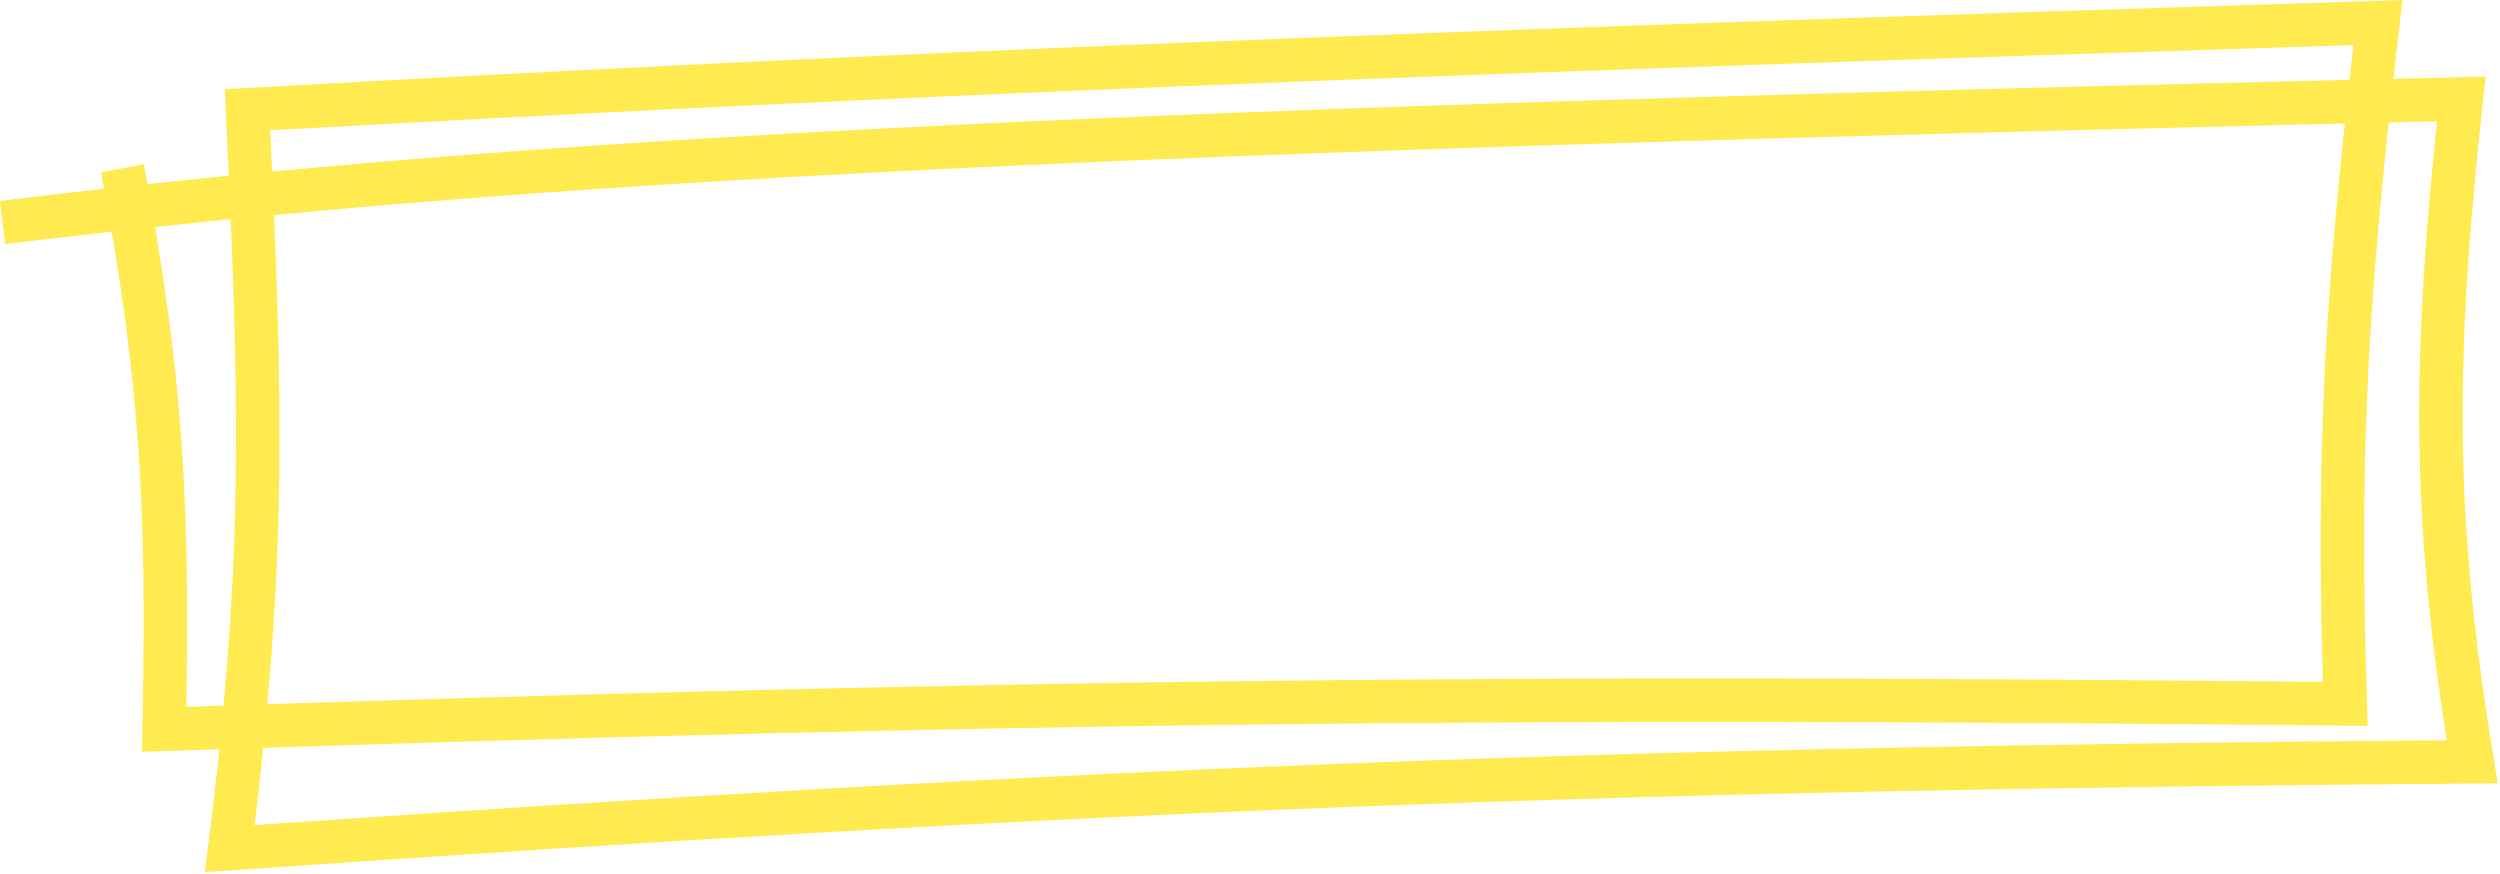
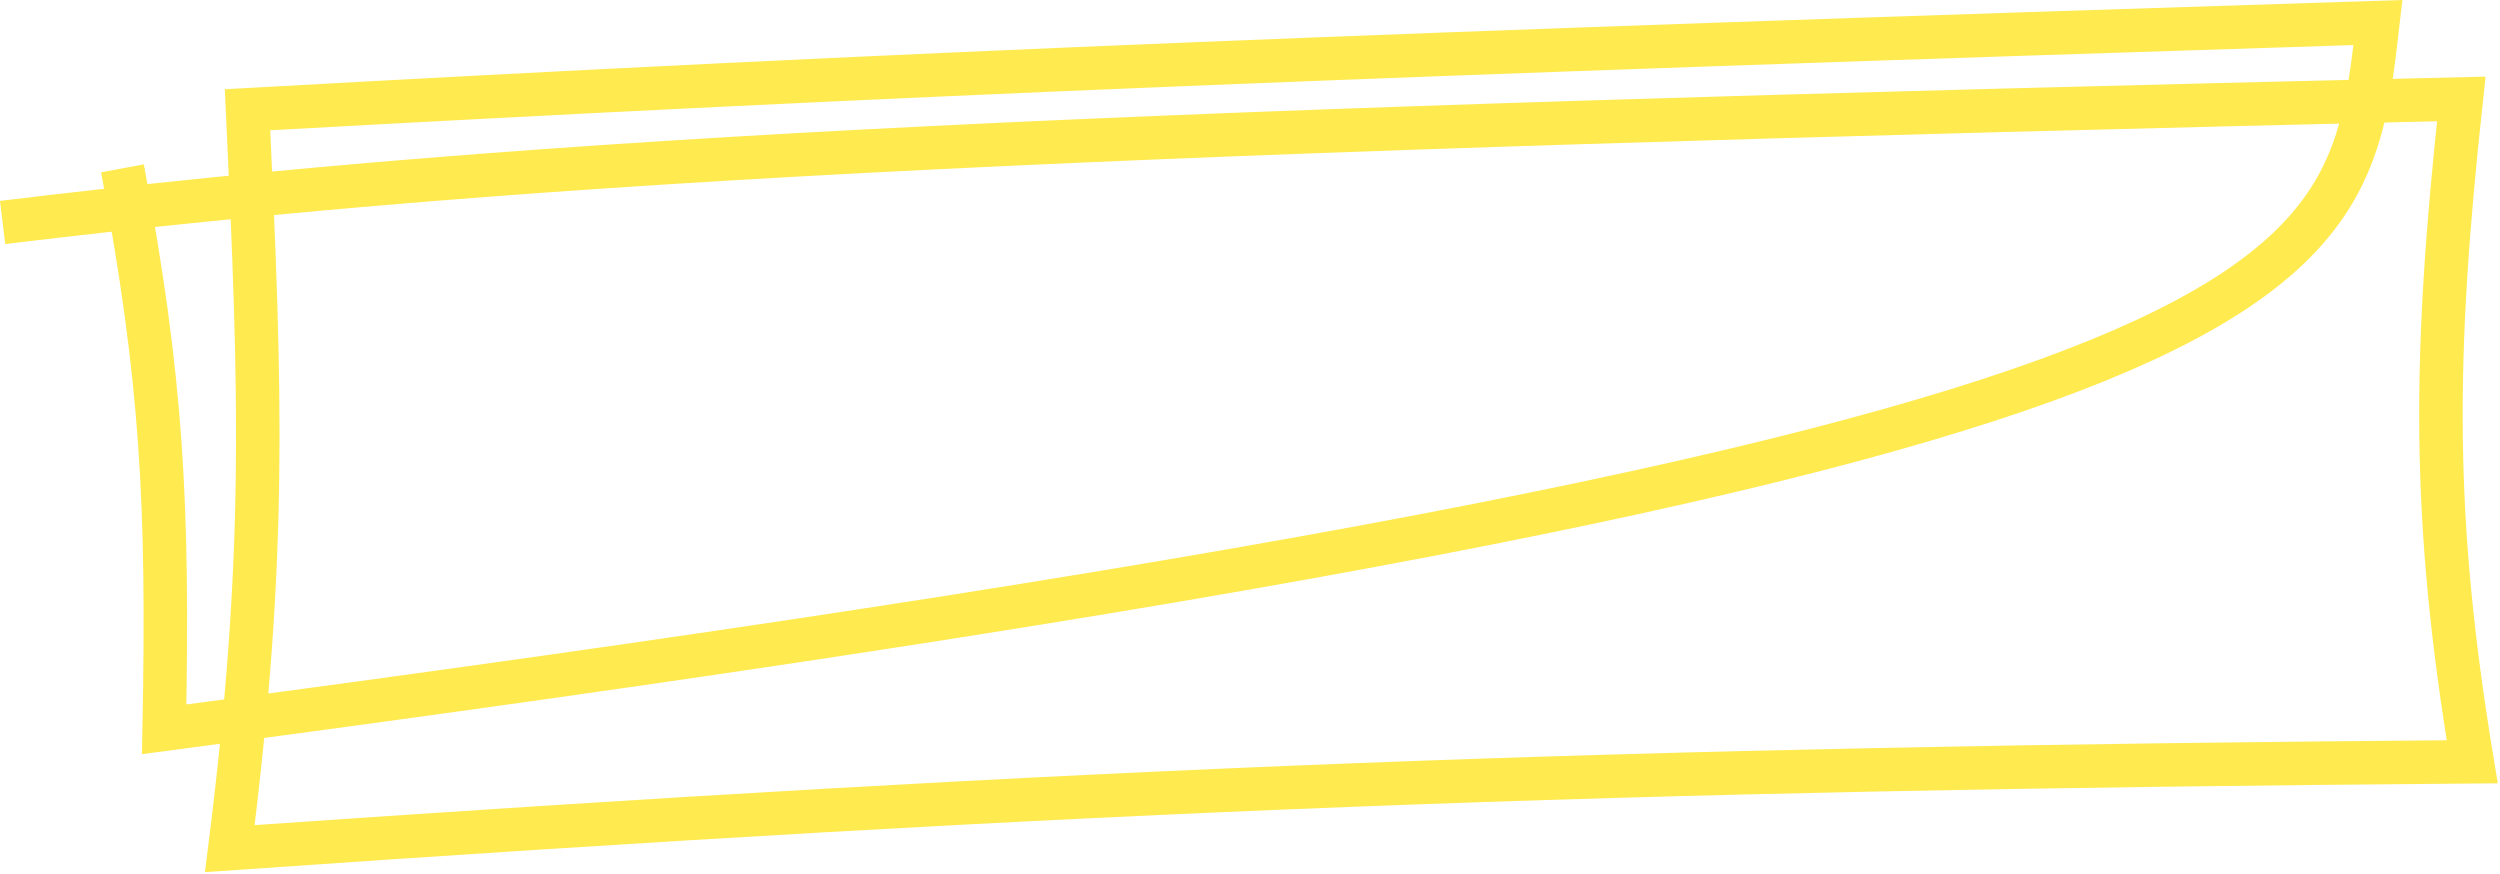
<svg xmlns="http://www.w3.org/2000/svg" width="575" height="201" viewBox="0 0 575 201" fill="none">
-   <path d="M28.169 38.719C37.238 87.238 38.785 115.68 37.758 167.74C233.691 161.222 343.526 159.917 539.408 161.89C537.497 101.804 539.73 67.359 546.921 5.182C317.416 12.479 208.164 16.843 56.935 25.245C59.994 90.613 61.353 127.796 52.854 195.182C253.222 181.241 369.239 176.791 568.602 175.207C559.26 118.611 559.683 82.02 566.099 22.756C256.796 30.024 126.225 35.953 0.602 51.167" stroke="#FFEA4F" stroke-width="10" />
+   <path d="M28.169 38.719C37.238 87.238 38.785 115.68 37.758 167.74C537.497 101.804 539.73 67.359 546.921 5.182C317.416 12.479 208.164 16.843 56.935 25.245C59.994 90.613 61.353 127.796 52.854 195.182C253.222 181.241 369.239 176.791 568.602 175.207C559.26 118.611 559.683 82.02 566.099 22.756C256.796 30.024 126.225 35.953 0.602 51.167" stroke="#FFEA4F" stroke-width="10" />
</svg>